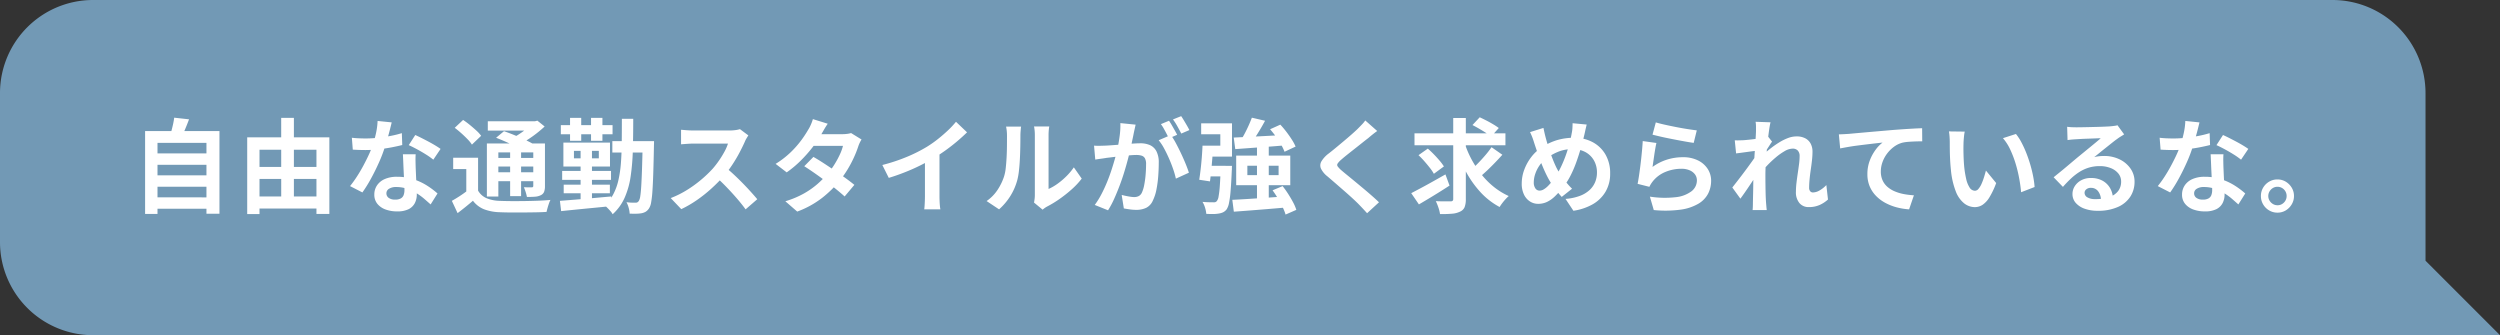
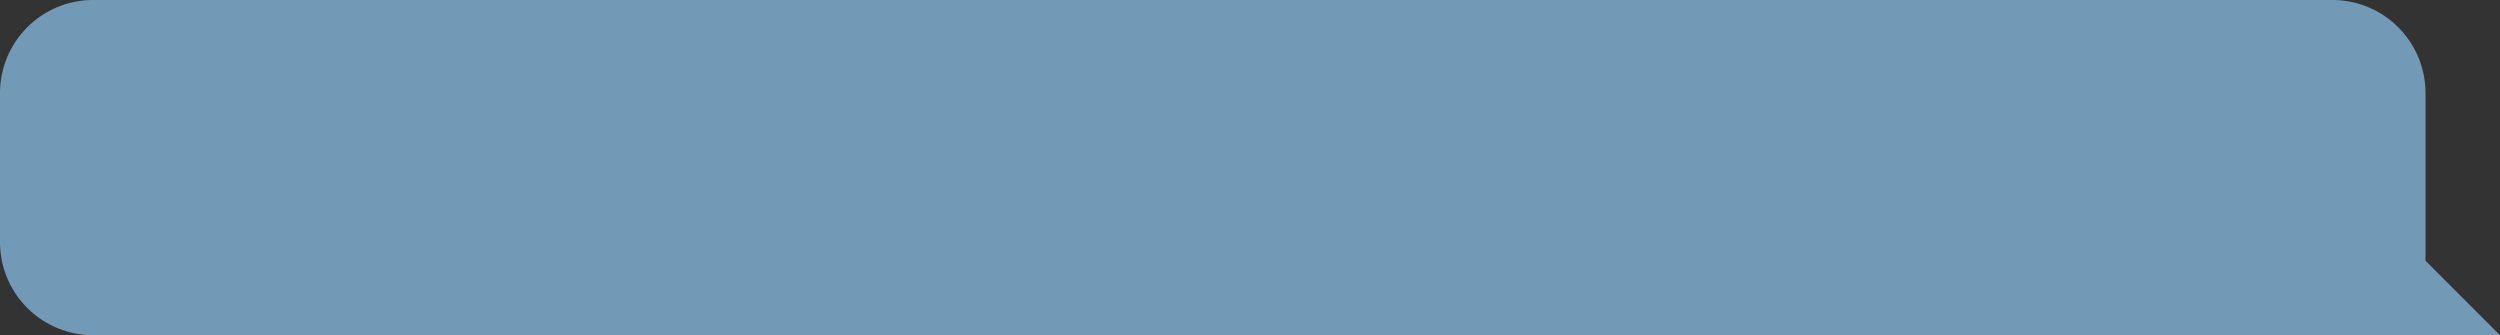
<svg xmlns="http://www.w3.org/2000/svg" width="536.999" height="72" viewBox="0 0 536.999 72">
  <rect x="0" y="0" width="536.999" height="72" fill="#333333" stroke="none" />
  <g id="グループ_2610" data-name="グループ 2610" transform="translate(-220 -2699)">
    <path id="合体_9" data-name="合体 9" d="M-7289,72h-501a20,20,0,0,1-20-20V20a20,20,0,0,1,20-20h481a20,20,0,0,1,20,20V56l16,16Z" transform="translate(8030 2699)" fill="#7299b5" />
-     <path id="パス_41930" data-name="パス 41930" d="M4.95-11.044H16.918V-8.6H4.95Zm0,4.708H16.918v2.442H4.95Zm0,4.73H16.918V.836H4.95ZM3.168-15.84H19.14V1.914H16.346V-13.31H5.83V1.958H3.168Zm6.248-2.882,3.19.352q-.4,1.078-.836,2.112t-.814,1.782l-2.42-.44q.176-.55.352-1.221t.319-1.342Q9.35-18.15,9.416-18.722ZM26.422-8.14h14.85v2.574H26.422Zm0,6.336H41.25v2.6H26.422ZM25.1-14.5H42.746V1.958H39.974V-11.836H27.742V1.98H25.1Zm7.3-4.18h2.728V-.44H32.406Zm15.18,4.268q.7.088,1.507.121t1.419.033a25.185,25.185,0,0,0,2.761-.154q1.4-.154,2.695-.407a22.1,22.1,0,0,0,2.354-.583l.088,2.552q-.946.242-2.255.495t-2.761.418a25.318,25.318,0,0,1-2.86.165q-.66,0-1.342-.022t-1.408-.066Zm8.558-3.3q-.132.55-.352,1.43t-.5,1.848q-.275.968-.583,1.914a29.724,29.724,0,0,1-1.276,3.366q-.792,1.782-1.716,3.476a29.114,29.114,0,0,1-1.87,3.014L47.19-4.026a23.8,23.8,0,0,0,1.474-2.046q.726-1.122,1.364-2.31t1.155-2.3a20.667,20.667,0,0,0,.825-2.013,21.557,21.557,0,0,0,.737-2.607,15,15,0,0,0,.363-2.717Zm5.148,6.842q-.044.7-.033,1.4t.033,1.419q.022.506.055,1.287t.077,1.65q.044.869.077,1.65t.033,1.243a4.006,4.006,0,0,1-.418,1.837A3.024,3.024,0,0,1,59.785.924a5.376,5.376,0,0,1-2.5.484A7.06,7.06,0,0,1,54.824,1a4.031,4.031,0,0,1-1.76-1.21,3.065,3.065,0,0,1-.66-2.013,3.464,3.464,0,0,1,.572-1.947,3.815,3.815,0,0,1,1.661-1.364,6.324,6.324,0,0,1,2.629-.495,11.282,11.282,0,0,1,3.564.539,12.815,12.815,0,0,1,2.926,1.375,17.172,17.172,0,0,1,2.222,1.672L64.5-.088q-.594-.528-1.353-1.188a12.574,12.574,0,0,0-1.694-1.232,10.233,10.233,0,0,0-2.024-.946,7.166,7.166,0,0,0-2.343-.374,2.737,2.737,0,0,0-1.518.374A1.12,1.12,0,0,0,55-2.486a1.181,1.181,0,0,0,.495.99,2.277,2.277,0,0,0,1.4.374,2.382,2.382,0,0,0,1.188-.253A1.362,1.362,0,0,0,58.7-2.1a3.043,3.043,0,0,0,.176-1.067q0-.506-.044-1.43t-.1-2.046q-.055-1.122-.1-2.244t-.088-1.98ZM65.076-9.7a15.1,15.1,0,0,0-1.584-1.122q-.946-.594-1.947-1.133T59.8-12.826L61.2-15q.594.264,1.353.649t1.54.8q.781.418,1.452.825t1.089.715Zm9.614-.418V-2H72.16V-7.678H69.344V-10.12Zm0,7.062A3.865,3.865,0,0,0,76.5-1.43a7.819,7.819,0,0,0,2.827.572q.99.044,2.376.055t2.915-.011q1.529-.022,3-.077t2.618-.165a5.383,5.383,0,0,0-.319.759q-.165.473-.3.957t-.22.858q-1.012.066-2.332.088t-2.728.033q-1.408.011-2.717,0T79.31,1.584A10.3,10.3,0,0,1,75.955.946,5.61,5.61,0,0,1,73.59-.88q-.77.66-1.573,1.309T70.29,1.782L69.058-.858Q69.85-1.3,70.73-1.87T72.4-3.058ZM69.674-16.544l1.8-1.694a16.865,16.865,0,0,1,1.441,1.067q.737.605,1.4,1.21a7.354,7.354,0,0,1,1.034,1.133l-1.98,1.892a7.339,7.339,0,0,0-.946-1.166q-.616-.638-1.342-1.287T69.674-16.544Zm8.888,2.134,1.694-1.408q.968.33,2.134.8t2.255.979q1.089.506,1.815.924l-1.8,1.584a14.611,14.611,0,0,0-1.705-.946Q81.906-12.98,80.74-13.5T78.562-14.41Zm-1.98,1.232h11.2v1.914H79.046v9.482H76.582Zm9.966,0h2.508v9.13a3.407,3.407,0,0,1-.187,1.265,1.412,1.412,0,0,1-.715.715,3.187,3.187,0,0,1-1.243.319q-.737.055-1.727.055a8.513,8.513,0,0,0-.275-1.067,9.821,9.821,0,0,0-.385-1.023q.506.022,1.012.022h.682a.348.348,0,0,0,.253-.077.348.348,0,0,0,.077-.253ZM76.78-17.952H87.252v2H76.78Zm1.166,7.876h9.46v1.848h-9.46Zm0,3.08h9.46v1.914h-9.46Zm3.63-5.28H83.93V-1.87H81.576Zm4.73-5.676h.616l.506-.132L88.99-16.83q-.77.726-1.727,1.474a23.628,23.628,0,0,1-1.991,1.4,20.466,20.466,0,0,1-2.046,1.133,6.467,6.467,0,0,0-.627-.77q-.407-.44-.671-.7a13.591,13.591,0,0,0,1.683-.957,17.973,17.973,0,0,0,1.562-1.155,9.712,9.712,0,0,0,1.133-1.078Zm17.226,4.268h7.238v2.442h-7.238Zm6.512,0h2.442v.22q0,.22-.011.495t-.011.429q-.066,3.41-.143,5.775t-.187,3.894A21.094,21.094,0,0,1,111.859-.5,3.294,3.294,0,0,1,111.43.726a2.365,2.365,0,0,1-.726.748,2.963,2.963,0,0,1-.9.33,6.773,6.773,0,0,1-1.133.1q-.671.011-1.419-.011a5.707,5.707,0,0,0-.209-1.243,5.651,5.651,0,0,0-.473-1.221,9.487,9.487,0,0,0,1.133.1q.517.011.8.011a.843.843,0,0,0,.418-.088,1.017,1.017,0,0,0,.308-.308,2.808,2.808,0,0,0,.3-1q.121-.737.209-2.145t.165-3.652q.077-2.244.143-5.456Zm-4.466-4.8h2.442q0,3.63-.088,6.732a47.358,47.358,0,0,1-.473,5.665,17.408,17.408,0,0,1-1.3,4.587,10.57,10.57,0,0,1-2.563,3.52,3.256,3.256,0,0,0-.473-.671q-.319-.363-.66-.7a3.559,3.559,0,0,0-.627-.517,8.555,8.555,0,0,0,1.9-2.409,12.376,12.376,0,0,0,1.1-3.036,25.251,25.251,0,0,0,.539-3.7q.154-2.013.176-4.378T105.578-18.48ZM93.082-4.334H103v1.848H93.082Zm-.33-2.948h10.494v1.914H92.752Zm-.286-9.834h11.11v1.958H92.466Zm4.246,4.488h2.442V-.22H96.712Zm-2.266-6.05h2.4v4.928h-2.4Zm4.51,0H101.4v4.928H98.956ZM92.268-.858l3.2-.253q1.815-.143,3.828-.33T103.29-1.8l.022,2.068q-1.914.2-3.85.385t-3.707.363q-1.771.176-3.223.33Zm3.014-10.736v1.606h5.346v-1.606Zm-2.266-1.782h10.01v5.148H93.016Zm39.732-1.54q-.132.2-.385.616a4.7,4.7,0,0,0-.385.77q-.462,1.034-1.133,2.31t-1.518,2.563a25.36,25.36,0,0,1-1.793,2.409,36.7,36.7,0,0,1-2.717,2.739,29.767,29.767,0,0,1-3.124,2.486A23.954,23.954,0,0,1,118.338.924l-2.266-2.376a20.466,20.466,0,0,0,3.454-1.716,25.8,25.8,0,0,0,3.1-2.244,25.679,25.679,0,0,0,2.464-2.354,19.78,19.78,0,0,0,1.375-1.782,20.988,20.988,0,0,0,1.155-1.881,9.537,9.537,0,0,0,.748-1.727h-7.458q-.462,0-.968.033t-.957.066q-.451.033-.693.055v-3.124q.33.022.814.066t.979.066q.495.022.825.022h7.766a9.282,9.282,0,0,0,1.331-.088,5.717,5.717,0,0,0,.935-.2ZM127.82-8.074q.858.682,1.826,1.584t1.914,1.87q.946.968,1.749,1.859t1.353,1.551L132.154.968q-.814-1.122-1.859-2.332t-2.2-2.409q-1.155-1.2-2.343-2.277Zm18.9-2.222q1.012.572,2.211,1.353t2.431,1.617q1.232.836,2.321,1.628t1.837,1.408L153.428-1.8q-.726-.66-1.793-1.529t-2.3-1.782Q148.1-6.028,146.9-6.864t-2.145-1.43Zm10.34-3.74a6.476,6.476,0,0,0-.4.726,6.585,6.585,0,0,0-.33.836,22.548,22.548,0,0,1-.891,2.255,24.848,24.848,0,0,1-1.331,2.53,22.312,22.312,0,0,1-1.76,2.519A23.81,23.81,0,0,1,148.6-1.5a20.071,20.071,0,0,1-5.357,2.948L140.69-.77a19.576,19.576,0,0,0,4-1.672,17.567,17.567,0,0,0,2.937-2.068,20.983,20.983,0,0,0,2.167-2.2,15.387,15.387,0,0,0,1.419-1.925,19.156,19.156,0,0,0,1.166-2.134,10.215,10.215,0,0,0,.693-1.9H145.64l1.012-2.508H152.9a8.244,8.244,0,0,0,1.045-.066,5.151,5.151,0,0,0,.869-.176Zm-7.26-3.388q-.4.572-.781,1.232t-.583,1.012a24.211,24.211,0,0,1-1.892,2.805,29.1,29.1,0,0,1-2.563,2.893,22.41,22.41,0,0,1-3,2.508L138.6-8.8a19.116,19.116,0,0,0,3.289-2.541,20.8,20.8,0,0,0,2.255-2.574,24.277,24.277,0,0,0,1.452-2.211,7.283,7.283,0,0,0,.561-1.067,9.164,9.164,0,0,0,.451-1.221Zm11.726,8.866a38.5,38.5,0,0,0,5.379-1.793,32,32,0,0,0,4.235-2.145,24,24,0,0,0,2.3-1.617q1.155-.913,2.178-1.881a18.459,18.459,0,0,0,1.727-1.848l2.376,2.266q-1.012.99-2.211,2t-2.5,1.936q-1.3.924-2.574,1.694-1.254.726-2.805,1.5T166.364-7q-1.716.682-3.454,1.21Zm9.152-2.53,3.124-.726v9.9q0,.484.022,1.056t.066,1.067a5.25,5.25,0,0,0,.11.759h-3.476q.044-.264.077-.759t.055-1.067q.022-.572.022-1.056Zm23.43,10.6q.066-.33.121-.759a6.827,6.827,0,0,0,.055-.869V-14.938a9.5,9.5,0,0,0-.077-1.3,5.156,5.156,0,0,0-.1-.594h3.278a4.975,4.975,0,0,0-.088.6,11.357,11.357,0,0,0-.066,1.309V-3.41a10.848,10.848,0,0,0,1.87-1.078A15.566,15.566,0,0,0,201-6.083a13.2,13.2,0,0,0,1.661-1.969l1.694,2.42A16.474,16.474,0,0,1,202.169-3.3a28.07,28.07,0,0,1-2.651,2.09A22.649,22.649,0,0,1,196.9.374a5.311,5.311,0,0,0-.572.363q-.22.165-.374.3ZM183.92-.814A8.747,8.747,0,0,0,186.3-3.256a11.789,11.789,0,0,0,1.364-2.816,8.943,8.943,0,0,0,.363-1.793q.121-1.067.187-2.288t.077-2.42q.011-1.2.011-2.211a9.994,9.994,0,0,0-.055-1.133q-.055-.473-.143-.891h3.234a1.92,1.92,0,0,0-.055.363q-.033.319-.066.748t-.033.891q0,.968-.022,2.255t-.088,2.629q-.066,1.342-.2,2.541a14.272,14.272,0,0,1-.352,2.035,12.736,12.736,0,0,1-1.507,3.465A13.175,13.175,0,0,1,186.6.968Zm32.01-16.412q-.088.418-.2.913t-.2.913q-.088.484-.22,1.089t-.253,1.21q-.121.6-.253,1.177-.22.946-.55,2.2t-.77,2.7q-.44,1.441-.99,2.893t-1.166,2.827a19,19,0,0,1-1.32,2.475L207.152.022A17.166,17.166,0,0,0,208.593-2.3q.671-1.287,1.221-2.64t.979-2.684q.429-1.331.748-2.475t.495-1.958q.308-1.5.484-2.882a16.219,16.219,0,0,0,.132-2.618ZM223.5-15a15.493,15.493,0,0,1,1.089,1.771q.561,1.045,1.111,2.211t.99,2.244q.44,1.078.682,1.87l-2.794,1.276a17.978,17.978,0,0,0-.583-2.046q-.385-1.122-.891-2.277t-1.067-2.189a10.35,10.35,0,0,0-1.155-1.738ZM207-12.716q.594.044,1.177.033t1.177-.033q.55-.022,1.32-.077t1.639-.121q.869-.066,1.749-.143t1.628-.121q.748-.044,1.232-.044a5.127,5.127,0,0,1,2.068.385,2.935,2.935,0,0,1,1.4,1.309A5.15,5.15,0,0,1,220.9-9.02q0,1.3-.11,2.816a23.731,23.731,0,0,1-.385,2.9,9.347,9.347,0,0,1-.759,2.354A3.107,3.107,0,0,1,218.207.638a4.946,4.946,0,0,1-2.167.44,9.981,9.981,0,0,1-1.342-.1q-.726-.1-1.3-.209l-.462-2.9q.418.11.935.22t.99.176a5.77,5.77,0,0,0,.759.066,2.137,2.137,0,0,0,.968-.209,1.564,1.564,0,0,0,.682-.737,6.9,6.9,0,0,0,.506-1.65,20.274,20.274,0,0,0,.3-2.189q.1-1.177.1-2.255a2.58,2.58,0,0,0-.253-1.3,1.239,1.239,0,0,0-.726-.561,4.035,4.035,0,0,0-1.155-.143q-.506,0-1.364.077t-1.837.176q-.979.1-1.815.209t-1.3.154q-.484.088-1.221.187t-1.243.187Zm16.1-5.346q.286.4.6.946t.627,1.1q.308.55.528.968l-1.782.77q-.22-.462-.506-1.012t-.594-1.1a7.568,7.568,0,0,0-.616-.946Zm2.618-.99q.286.418.616.968t.649,1.1q.319.55.495.924l-1.738.748q-.352-.682-.836-1.551a13.168,13.168,0,0,0-.946-1.485Zm15.18.33,2.838.66q-.484.9-1.034,1.826t-1.089,1.749q-.539.825-1.023,1.485l-2.2-.66q.462-.7.935-1.584t.88-1.793Q240.614-17.952,240.9-18.722Zm-3.894,4.268,3.267-.154q1.859-.088,3.938-.2l4.147-.22-.022,2.222q-1.936.176-3.916.319l-3.784.275-3.3.242Zm7.81-1.782,2.2-.99a19.913,19.913,0,0,1,1.3,1.54q.638.836,1.166,1.661a10.088,10.088,0,0,1,.814,1.507L247.918-11.4a10.172,10.172,0,0,0-.726-1.507q-.484-.847-1.111-1.727A20.1,20.1,0,0,0,244.816-16.236ZM236.7-1.078q1.474-.066,3.377-.187t4-.264q2.1-.143,4.169-.3v2.4q-2,.176-4.015.341t-3.85.308q-1.837.143-3.355.253Zm8.646-2.046,2.156-.9a19.442,19.442,0,0,1,1.2,1.683q.583.913,1.056,1.8a9.211,9.211,0,0,1,.693,1.617l-2.31,1.012A9.794,9.794,0,0,0,247.5.484q-.44-.9-1-1.848T245.344-3.124ZM239.932-8.4V-6.38h6.71V-8.4Zm-2.4-2.178H249.15v6.358H237.534Zm-3.322,2.2h2.42l-.011.176q-.011.176-.011.418a3.427,3.427,0,0,1-.022.418q-.11,2.662-.253,4.367a20.812,20.812,0,0,1-.352,2.64A3.732,3.732,0,0,1,235.466.99a2.267,2.267,0,0,1-.759.616,3.637,3.637,0,0,1-.913.264,7.058,7.058,0,0,1-1.177.1q-.715.011-1.507-.033a6.172,6.172,0,0,0-.264-1.32,5.21,5.21,0,0,0-.55-1.254q.726.066,1.353.077t.957.011a1.168,1.168,0,0,0,.44-.033.737.737,0,0,0,.33-.231,2.1,2.1,0,0,0,.374-.99,19.887,19.887,0,0,0,.264-2.266q.11-1.5.2-3.938ZM230.3-12.716h2.31q-.088,1.254-.2,2.662t-.242,2.706q-.132,1.3-.264,2.31l-2.31-.352q.154-.968.3-2.222t.253-2.6Q230.252-11.55,230.3-12.716Zm.682,4.334h4.268v2.266h-4.532ZM242-12.672h2.53V-.462L242-.4Zm-11.176-.044h3.3v-2.442H230.01v-2.354h6.622v7.15h-5.808Zm37-3.146q-.528.374-1.034.781t-.88.737q-.55.418-1.309,1.023t-1.584,1.254q-.825.649-1.6,1.265t-1.32,1.1a4.254,4.254,0,0,0-.77.825.534.534,0,0,0,.011.627,5.2,5.2,0,0,0,.8.836q.484.418,1.243,1.034t1.65,1.353q.891.737,1.826,1.518t1.8,1.54q.869.759,1.551,1.419L265.65,1.8Q264.726.77,263.736-.242q-.506-.506-1.309-1.243t-1.738-1.551L258.83-4.653q-.924-.8-1.672-1.441a4.854,4.854,0,0,1-1.419-1.694,1.707,1.707,0,0,1,.088-1.529,5.985,5.985,0,0,1,1.507-1.661q.66-.506,1.5-1.2t1.716-1.43q.88-.737,1.672-1.43t1.342-1.221q.484-.484.968-.99a6.273,6.273,0,0,0,.726-.88Zm8.008.506h19.536V-12.8H275.836Zm10.824,2.244A20.367,20.367,0,0,0,288.178-9.6a21.532,21.532,0,0,0,2.112,3.157,16.884,16.884,0,0,0,2.64,2.629,15.014,15.014,0,0,0,3.146,1.925,8.189,8.189,0,0,0-.682.671q-.374.407-.715.858a8.738,8.738,0,0,0-.561.825A15.442,15.442,0,0,1,290-2.728a21.688,21.688,0,0,1-3.146-4.455,32.484,32.484,0,0,1-2.266-5.335Zm5.72.726,2.332,1.628q-.748.836-1.584,1.7T291.456-7.4q-.836.781-1.562,1.4L287.958-7.48q.7-.616,1.518-1.452t1.584-1.738A19.385,19.385,0,0,0,292.38-12.386Zm-4.092-4.752,1.562-1.672q.66.308,1.43.7t1.485.825a13.074,13.074,0,0,1,1.177.781l-1.65,1.848a10.765,10.765,0,0,0-1.122-.814q-.682-.44-1.441-.88T288.288-17.138ZM276.694-10.67l2-1.408q.638.55,1.3,1.232t1.232,1.353a10.172,10.172,0,0,1,.924,1.243l-2.156,1.584a9.252,9.252,0,0,0-.858-1.276q-.55-.7-1.188-1.43A17.848,17.848,0,0,0,276.694-10.67Zm7.458-7.986h2.706v17.38a4.7,4.7,0,0,1-.264,1.782,1.85,1.85,0,0,1-.968.946,4.61,4.61,0,0,1-1.738.451,24.7,24.7,0,0,1-2.574.077,6.969,6.969,0,0,0-.341-1.386,11.018,11.018,0,0,0-.561-1.386q1.012.044,1.925.044h1.243a.644.644,0,0,0,.44-.121.532.532,0,0,0,.132-.407Zm-9.02,16.148q.924-.484,2.123-1.122t2.552-1.4q1.353-.759,2.673-1.507l.88,2.4q-1.65,1.078-3.4,2.145t-3.179,1.9Zm37.686-14.74q-.066.286-.165.7t-.187.836q-.088.418-.154.682-.352,1.474-.792,3T310.53-9A24.454,24.454,0,0,1,309.309-6.2a13.736,13.736,0,0,1-1.485,2.31,17.98,17.98,0,0,1-1.859,2.09,6.405,6.405,0,0,1-1.727,1.2,4.515,4.515,0,0,1-1.87.385,3.2,3.2,0,0,1-1.705-.495,3.564,3.564,0,0,1-1.3-1.474A5.3,5.3,0,0,1,298.87-4.6a8.443,8.443,0,0,1,.539-2.937,10.359,10.359,0,0,1,1.5-2.717,8.847,8.847,0,0,1,2.255-2.09,12.332,12.332,0,0,1,3.454-1.606,13.069,13.069,0,0,1,3.454-.462,8.339,8.339,0,0,1,4.048.957,6.938,6.938,0,0,1,2.75,2.673,7.916,7.916,0,0,1,.99,4.026,7.539,7.539,0,0,1-1.023,3.993,7.533,7.533,0,0,1-2.8,2.684,11.946,11.946,0,0,1-4.07,1.353l-1.694-2.552a11.1,11.1,0,0,0,3.113-.66,6.319,6.319,0,0,0,2.09-1.276,4.831,4.831,0,0,0,1.177-1.716,5.337,5.337,0,0,0,.374-1.98,5.2,5.2,0,0,0-.649-2.629,4.66,4.66,0,0,0-1.815-1.782,5.566,5.566,0,0,0-2.75-.649,8.1,8.1,0,0,0-3.1.561,11.907,11.907,0,0,0-2.508,1.4,6.3,6.3,0,0,0-1.474,1.485,7.162,7.162,0,0,0-.946,1.837,5.784,5.784,0,0,0-.33,1.87,2.171,2.171,0,0,0,.341,1.276,1.063,1.063,0,0,0,.913.484,1.717,1.717,0,0,0,.858-.253,4.462,4.462,0,0,0,.88-.682,9.4,9.4,0,0,0,.88-1q.44-.572.88-1.21a17.732,17.732,0,0,0,1.166-2.112,26.141,26.141,0,0,0,1-2.442q.451-1.276.759-2.475t.484-2.211a6.581,6.581,0,0,0,.143-1.1q.033-.616.033-.99Zm-9.284.726q.11.55.231,1.078t.253,1.034q.242.9.572,1.947t.715,2.079q.385,1.034.781,1.9A11.858,11.858,0,0,0,306.878-7q.572.88,1.3,1.837a15.061,15.061,0,0,0,1.5,1.7l-2.222,1.76q-.66-.726-1.177-1.4T305.206-4.6a18.187,18.187,0,0,1-.979-1.738q-.495-.99-.968-2.156t-.9-2.4q-.429-1.232-.825-2.442-.176-.594-.385-1.144t-.495-1.144Zm24.134-1.188q.792.242,1.98.506t2.486.517q1.3.253,2.453.429t1.881.264l-.66,2.684q-.66-.088-1.6-.253t-1.98-.363q-1.045-.2-2.057-.407t-1.848-.407q-.836-.2-1.364-.33Zm.132,4.422q-.11.44-.231,1.133t-.231,1.441q-.11.748-.209,1.43t-.165,1.144A10.8,10.8,0,0,1,330.1-9.724a11.31,11.31,0,0,1,3.355-.506,7.122,7.122,0,0,1,3.3.7,5.179,5.179,0,0,1,2.079,1.848,4.6,4.6,0,0,1,.715,2.486,6.111,6.111,0,0,1-.638,2.772,5.477,5.477,0,0,1-2.09,2.178,10.258,10.258,0,0,1-3.806,1.276,24.631,24.631,0,0,1-5.786.088l-.836-2.882a20.8,20.8,0,0,0,5.544.121,6.77,6.77,0,0,0,3.4-1.276,2.935,2.935,0,0,0,1.155-2.343,2.1,2.1,0,0,0-.418-1.287,2.767,2.767,0,0,0-1.166-.88,4.281,4.281,0,0,0-1.694-.319,8.95,8.95,0,0,0-3.465.671A6.69,6.69,0,0,0,327.1-5.148a6.749,6.749,0,0,0-.473.649,5.7,5.7,0,0,0-.341.627l-2.53-.638q.132-.638.264-1.507t.264-1.87q.132-1,.242-2.013t.2-2q.088-.99.132-1.8ZM364.65-1.144A6.809,6.809,0,0,1,362.868.022a5.618,5.618,0,0,1-2.354.462,2.531,2.531,0,0,1-1.991-.858,3.6,3.6,0,0,1-.759-2.464,16.269,16.269,0,0,1,.121-1.9q.121-1.023.275-2.057t.275-1.969a13.241,13.241,0,0,0,.121-1.683,1.687,1.687,0,0,0-.4-1.221,1.464,1.464,0,0,0-1.1-.407,3.534,3.534,0,0,0-1.716.539,13.015,13.015,0,0,0-1.936,1.375,22.708,22.708,0,0,0-1.881,1.782q-.891.946-1.551,1.8l-.022-3.388q.4-.44,1.045-1.034t1.474-1.232a19.676,19.676,0,0,1,1.738-1.2,10.8,10.8,0,0,1,1.848-.913,5.137,5.137,0,0,1,1.815-.352,3.926,3.926,0,0,1,1.947.429,2.754,2.754,0,0,1,1.133,1.166,3.618,3.618,0,0,1,.374,1.661,17.092,17.092,0,0,1-.11,1.859q-.11,1-.264,2.035T360.7-5.5q-.1,1.012-.1,1.848a1.11,1.11,0,0,0,.22.715.744.744,0,0,0,.616.275,2.9,2.9,0,0,0,1.364-.407,6.364,6.364,0,0,0,1.5-1.177Zm-15.2-10.494-.9.11q-.55.066-1.177.154L346.1-11.2q-.638.088-1.188.154l-.286-2.816q.484.022.913.011t1-.033q.528-.044,1.265-.121t1.5-.187q.759-.11,1.419-.242a7.923,7.923,0,0,0,1.034-.264l.88,1.122q-.2.264-.451.66t-.517.8q-.264.407-.462.715l-1.3,4.136q-.352.506-.869,1.276t-1.089,1.628q-.572.858-1.122,1.65t-.99,1.386l-1.738-2.4q.418-.528.957-1.221t1.133-1.474q.594-.781,1.166-1.562t1.067-1.474q.495-.693.825-1.2l.044-.572Zm-.264-4.224v-.979a5.832,5.832,0,0,0-.088-1l3.212.11q-.132.506-.275,1.463t-.286,2.189q-.143,1.232-.264,2.585t-.2,2.695q-.077,1.342-.077,2.508,0,.9.011,1.826t.033,1.892q.022.968.088,2,.022.286.066.8t.088.891h-3.036q.044-.4.055-.88t.011-.748q.022-1.078.044-2t.033-1.958q.011-1.034.055-2.4.022-.506.066-1.287t.1-1.716q.055-.935.121-1.9t.121-1.815q.055-.847.088-1.452T349.184-15.862Zm17.8.726q.66-.022,1.254-.055t.924-.055q.682-.066,1.672-.154l2.233-.2q1.243-.11,2.651-.231l2.926-.253q1.144-.088,2.288-.165t2.167-.132q1.023-.055,1.771-.077l.022,2.816q-.594,0-1.364.022T382-13.541a9.418,9.418,0,0,0-1.353.187,5.406,5.406,0,0,0-1.837.891,7.126,7.126,0,0,0-1.485,1.485,6.831,6.831,0,0,0-.979,1.837A5.951,5.951,0,0,0,376-7.172a4.566,4.566,0,0,0,.374,1.9,4.064,4.064,0,0,0,1.045,1.408,5.92,5.92,0,0,0,1.573.968,9.4,9.4,0,0,0,1.947.583,16.993,16.993,0,0,0,2.167.264L382.074.968a13.692,13.692,0,0,1-2.695-.44,11.157,11.157,0,0,1-2.442-.968,8.139,8.139,0,0,1-1.991-1.507A6.6,6.6,0,0,1,373.6-3.993a6.629,6.629,0,0,1-.484-2.585,8.115,8.115,0,0,1,.506-2.926,9.582,9.582,0,0,1,1.254-2.321,7.414,7.414,0,0,1,1.5-1.551q-.616.066-1.485.165t-1.87.22q-1,.121-2.035.253t-1.991.3q-.957.165-1.727.319Zm27.038-.594a8.342,8.342,0,0,0-.143.9q-.055.506-.088.99t-.033.792q-.022.726-.011,1.5t.044,1.573q.033.8.1,1.6a21.153,21.153,0,0,0,.44,2.794,5.629,5.629,0,0,0,.748,1.881,1.374,1.374,0,0,0,1.166.671,1.007,1.007,0,0,0,.737-.418,4.324,4.324,0,0,0,.66-1.089,12.933,12.933,0,0,0,.528-1.419q.231-.748.407-1.408l2.2,2.684a17.382,17.382,0,0,1-1.441,3.047,5.169,5.169,0,0,1-1.485,1.628,3.033,3.033,0,0,1-1.672.495,3.723,3.723,0,0,1-2.255-.792,6.018,6.018,0,0,1-1.815-2.563A16.921,16.921,0,0,1,391.05-7.59q-.11-1.012-.165-2.134t-.066-2.134q-.011-1.012-.011-1.672,0-.462-.044-1.1a11.236,11.236,0,0,0-.132-1.144Zm11,.506a10.931,10.931,0,0,1,1.188,1.826,22.4,22.4,0,0,1,1.056,2.31q.484,1.232.858,2.519t.605,2.508a18.628,18.628,0,0,1,.3,2.233l-2.9,1.122q-.11-1.342-.4-2.926a28.769,28.769,0,0,0-.77-3.19,22.247,22.247,0,0,0-1.155-3.036,10.515,10.515,0,0,0-1.573-2.464Zm11-1.54q.462.066.99.088t1.012.022q.352,0,1.056-.011t1.6-.033l1.771-.044q.88-.022,1.6-.055t1.111-.055q.682-.066,1.078-.121a3.567,3.567,0,0,0,.594-.121l1.43,1.958q-.374.242-.77.484a8.948,8.948,0,0,0-.77.528q-.44.308-1.056.8t-1.309,1.045q-.693.55-1.342,1.078t-1.177.946a8.441,8.441,0,0,1,1.056-.187,9.563,9.563,0,0,1,1.034-.055,7.539,7.539,0,0,1,3.355.726A6.043,6.043,0,0,1,429.627-7.8,4.85,4.85,0,0,1,430.5-4.95a5.815,5.815,0,0,1-.88,3.146A6.074,6.074,0,0,1,426.965.44a10.372,10.372,0,0,1-4.433.836,8.038,8.038,0,0,1-2.739-.44,4.5,4.5,0,0,1-1.925-1.254,2.833,2.833,0,0,1-.7-1.914,3.087,3.087,0,0,1,.495-1.683,3.679,3.679,0,0,1,1.386-1.265,4.242,4.242,0,0,1,2.057-.484,5.041,5.041,0,0,1,2.563.605,4.2,4.2,0,0,1,1.606,1.617,4.687,4.687,0,0,1,.583,2.222l-2.574.352a3.145,3.145,0,0,0-.605-1.947,1.878,1.878,0,0,0-1.551-.737,1.473,1.473,0,0,0-.99.319.948.948,0,0,0-.374.737,1.123,1.123,0,0,0,.616.99,3.063,3.063,0,0,0,1.606.374,9.32,9.32,0,0,0,3.124-.451,3.9,3.9,0,0,0,1.881-1.3,3.289,3.289,0,0,0,.627-2.013,2.683,2.683,0,0,0-.6-1.738A3.967,3.967,0,0,0,425.37-7.9a6.175,6.175,0,0,0-2.332-.418A8.041,8.041,0,0,0,420.706-8a8.262,8.262,0,0,0-1.991.9,12.186,12.186,0,0,0-1.826,1.408,23.64,23.64,0,0,0-1.771,1.837l-2-2.068q.594-.484,1.342-1.089t1.529-1.265l1.474-1.243q.693-.583,1.177-.979.462-.374,1.078-.88t1.276-1.045q.66-.539,1.254-1.034t.99-.847q-.33,0-.858.022t-1.155.044l-1.254.044q-.627.022-1.166.055l-.891.055q-.44.022-.924.066t-.88.11Zm19.866,2.354q.7.088,1.507.121t1.419.033a25.184,25.184,0,0,0,2.761-.154q1.4-.154,2.7-.407a22.1,22.1,0,0,0,2.354-.583l.088,2.552q-.946.242-2.255.495t-2.761.418a25.318,25.318,0,0,1-2.86.165q-.66,0-1.342-.022t-1.408-.066Zm8.558-3.3q-.132.55-.352,1.43t-.5,1.848q-.275.968-.583,1.914a29.725,29.725,0,0,1-1.276,3.366q-.792,1.782-1.716,3.476a29.116,29.116,0,0,1-1.87,3.014L435.49-4.026a23.787,23.787,0,0,0,1.474-2.046q.726-1.122,1.364-2.31t1.155-2.3a20.664,20.664,0,0,0,.825-2.013,21.561,21.561,0,0,0,.737-2.607,14.994,14.994,0,0,0,.363-2.717Zm5.148,6.842q-.044.7-.033,1.4t.033,1.419q.022.506.055,1.287t.077,1.65q.044.869.077,1.65t.033,1.243a4.006,4.006,0,0,1-.418,1.837A3.023,3.023,0,0,1,448.085.924a5.376,5.376,0,0,1-2.5.484A7.06,7.06,0,0,1,443.124,1a4.031,4.031,0,0,1-1.76-1.21,3.065,3.065,0,0,1-.66-2.013,3.464,3.464,0,0,1,.572-1.947,3.815,3.815,0,0,1,1.661-1.364,6.323,6.323,0,0,1,2.629-.495,11.282,11.282,0,0,1,3.564.539,12.815,12.815,0,0,1,2.926,1.375,17.173,17.173,0,0,1,2.222,1.672L452.8-.088q-.594-.528-1.353-1.188a12.576,12.576,0,0,0-1.694-1.232,10.233,10.233,0,0,0-2.024-.946,7.166,7.166,0,0,0-2.343-.374,2.737,2.737,0,0,0-1.518.374,1.12,1.12,0,0,0-.572.968,1.181,1.181,0,0,0,.495.99,2.278,2.278,0,0,0,1.4.374,2.382,2.382,0,0,0,1.188-.253A1.362,1.362,0,0,0,447-2.1a3.043,3.043,0,0,0,.176-1.067q0-.506-.044-1.43t-.1-2.046q-.055-1.122-.1-2.244t-.088-1.98ZM453.376-9.7a15.1,15.1,0,0,0-1.584-1.122q-.946-.594-1.947-1.133t-1.749-.869L449.5-15q.594.264,1.353.649t1.54.8q.781.418,1.452.825t1.089.715Zm7.81,4.246a3.39,3.39,0,0,1,1.8.484,3.76,3.76,0,0,1,1.276,1.287,3.406,3.406,0,0,1,.484,1.793,3.423,3.423,0,0,1-.484,1.782,3.729,3.729,0,0,1-1.276,1.3,3.39,3.39,0,0,1-1.8.484,3.423,3.423,0,0,1-1.782-.484,3.58,3.58,0,0,1-1.287-1.3,3.484,3.484,0,0,1-.473-1.782,3.466,3.466,0,0,1,.473-1.793A3.607,3.607,0,0,1,459.4-4.972,3.423,3.423,0,0,1,461.186-5.456Zm.022,5.544A1.87,1.87,0,0,0,462.594-.5a1.924,1.924,0,0,0,.572-1.4,1.945,1.945,0,0,0-.264-1,1.966,1.966,0,0,0-.715-.715,1.9,1.9,0,0,0-.979-.264,1.887,1.887,0,0,0-.99.264,2.085,2.085,0,0,0-.715.715,1.885,1.885,0,0,0-.275,1,1.885,1.885,0,0,0,.275,1,2.085,2.085,0,0,0,.715.715A1.887,1.887,0,0,0,461.208.088Z" transform="translate(248 2743)" fill="#fff" />
  </g>
</svg>